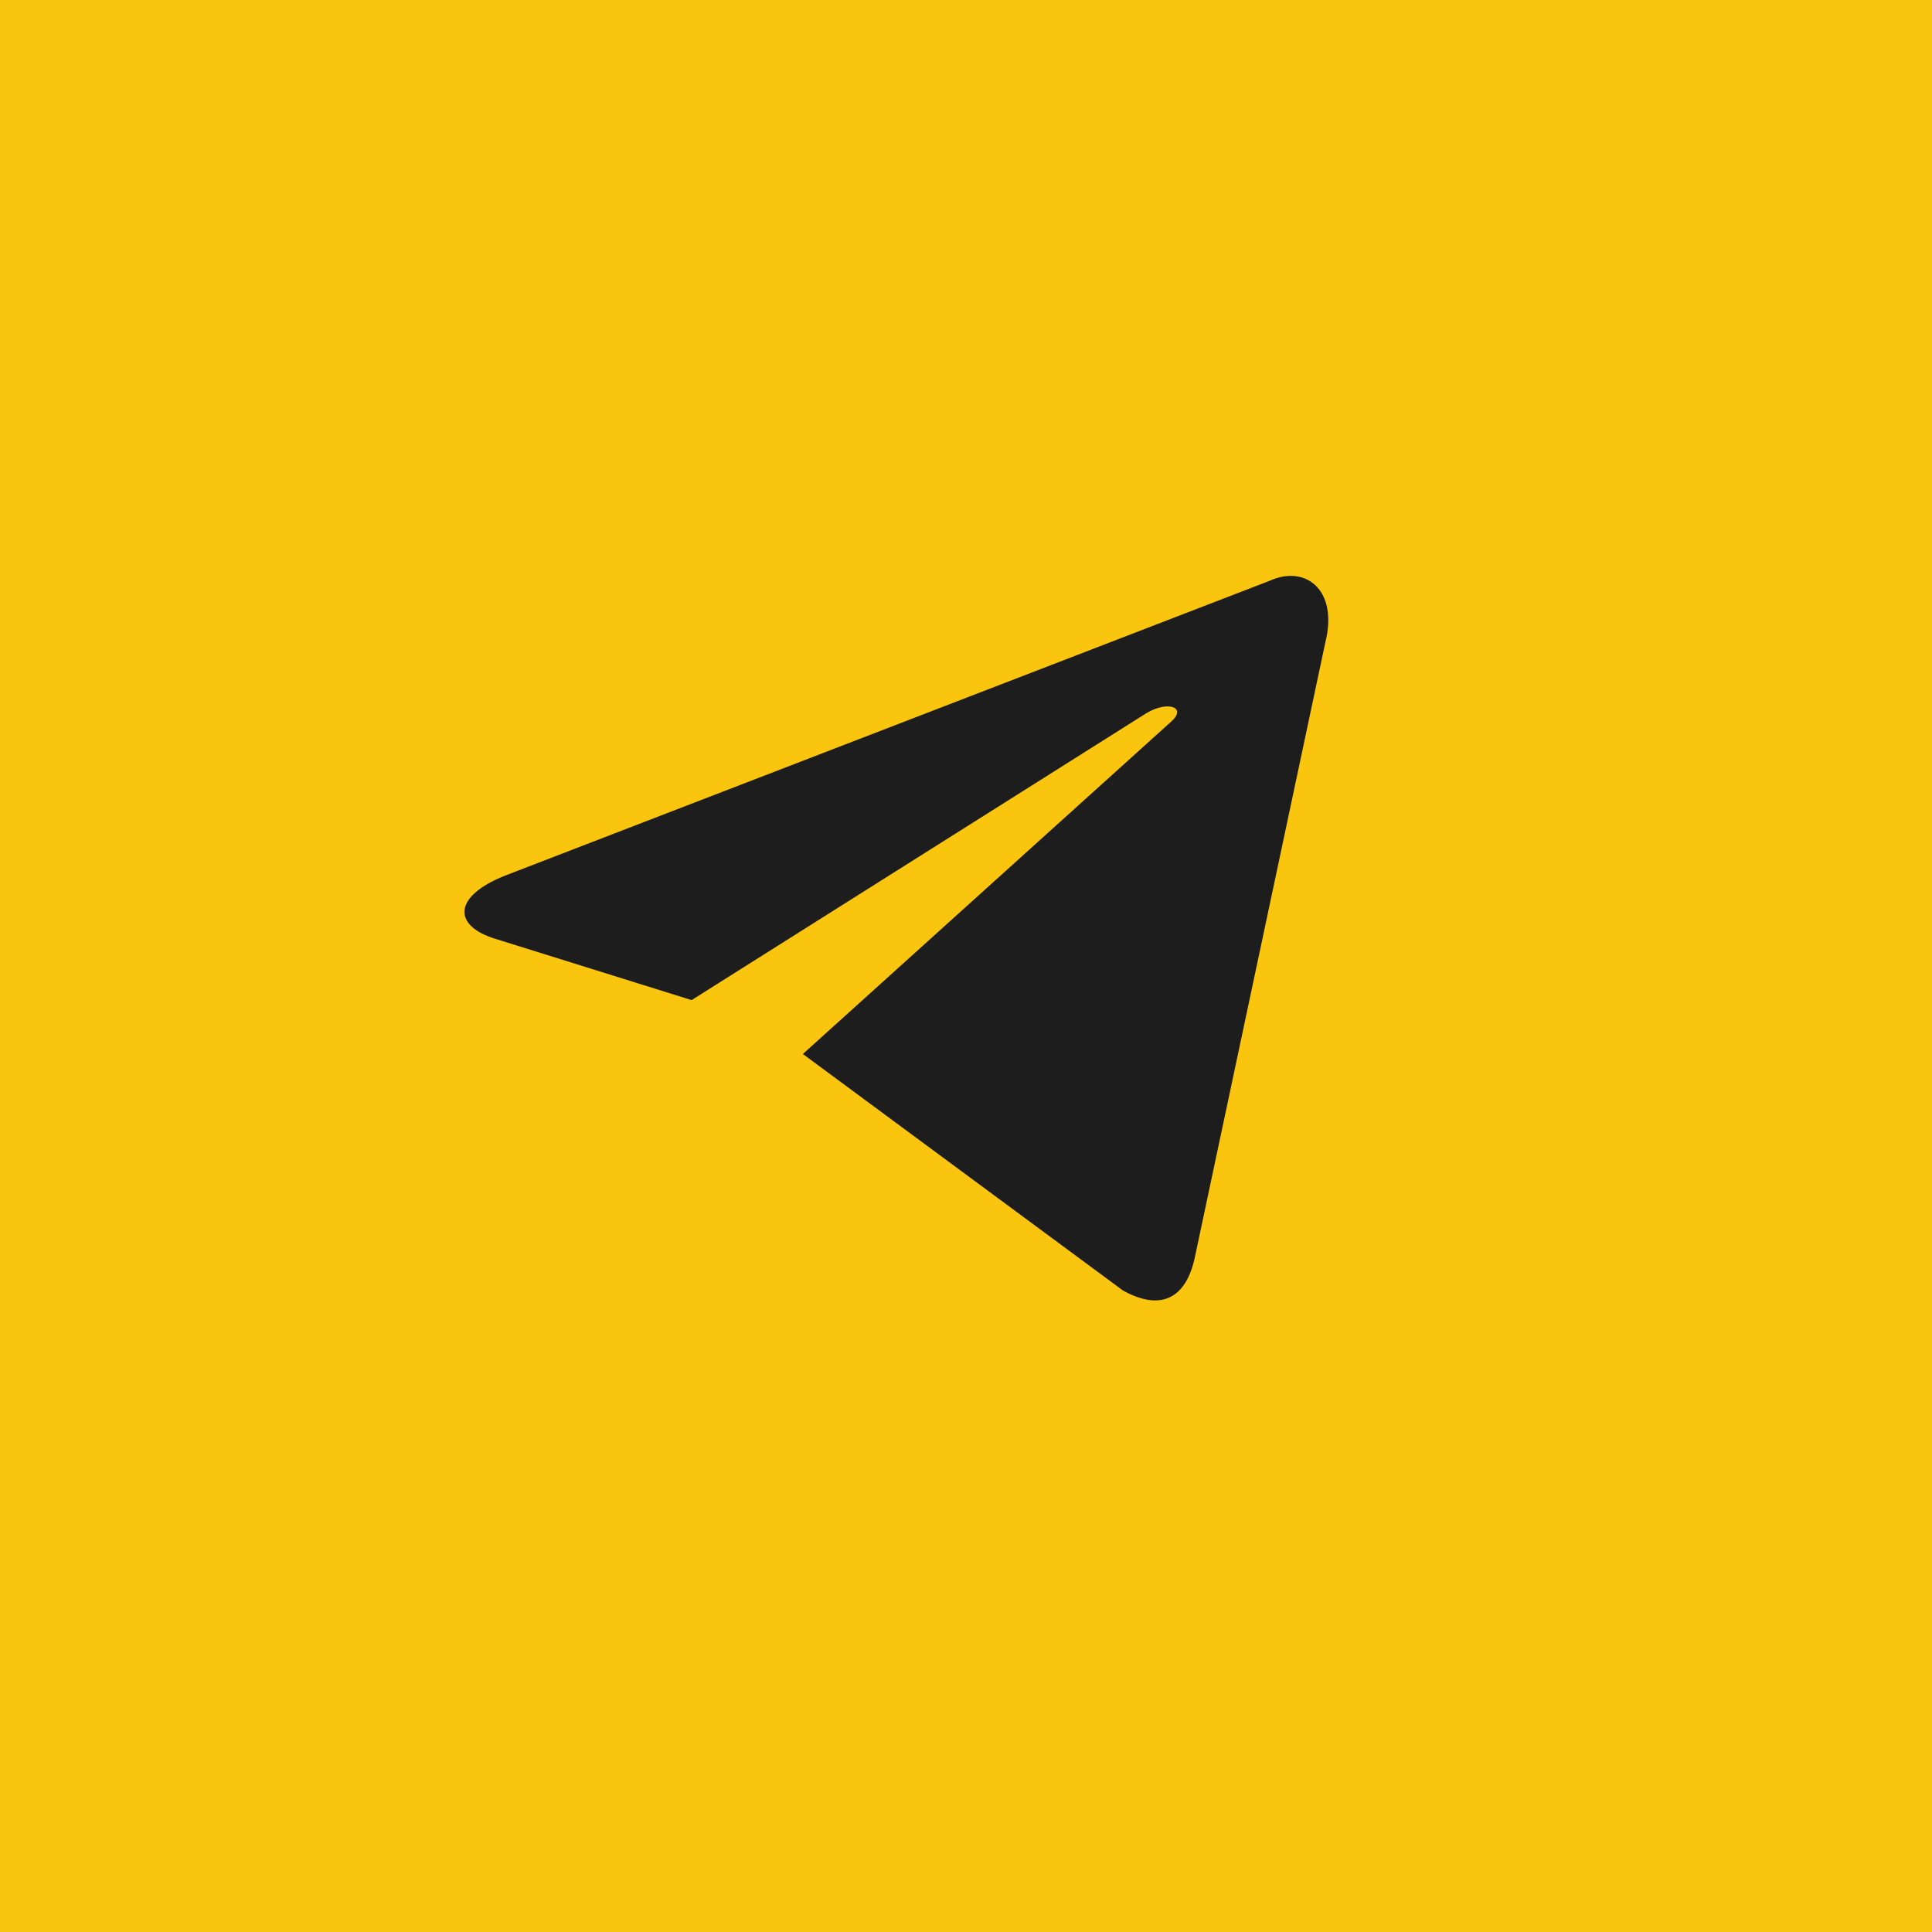
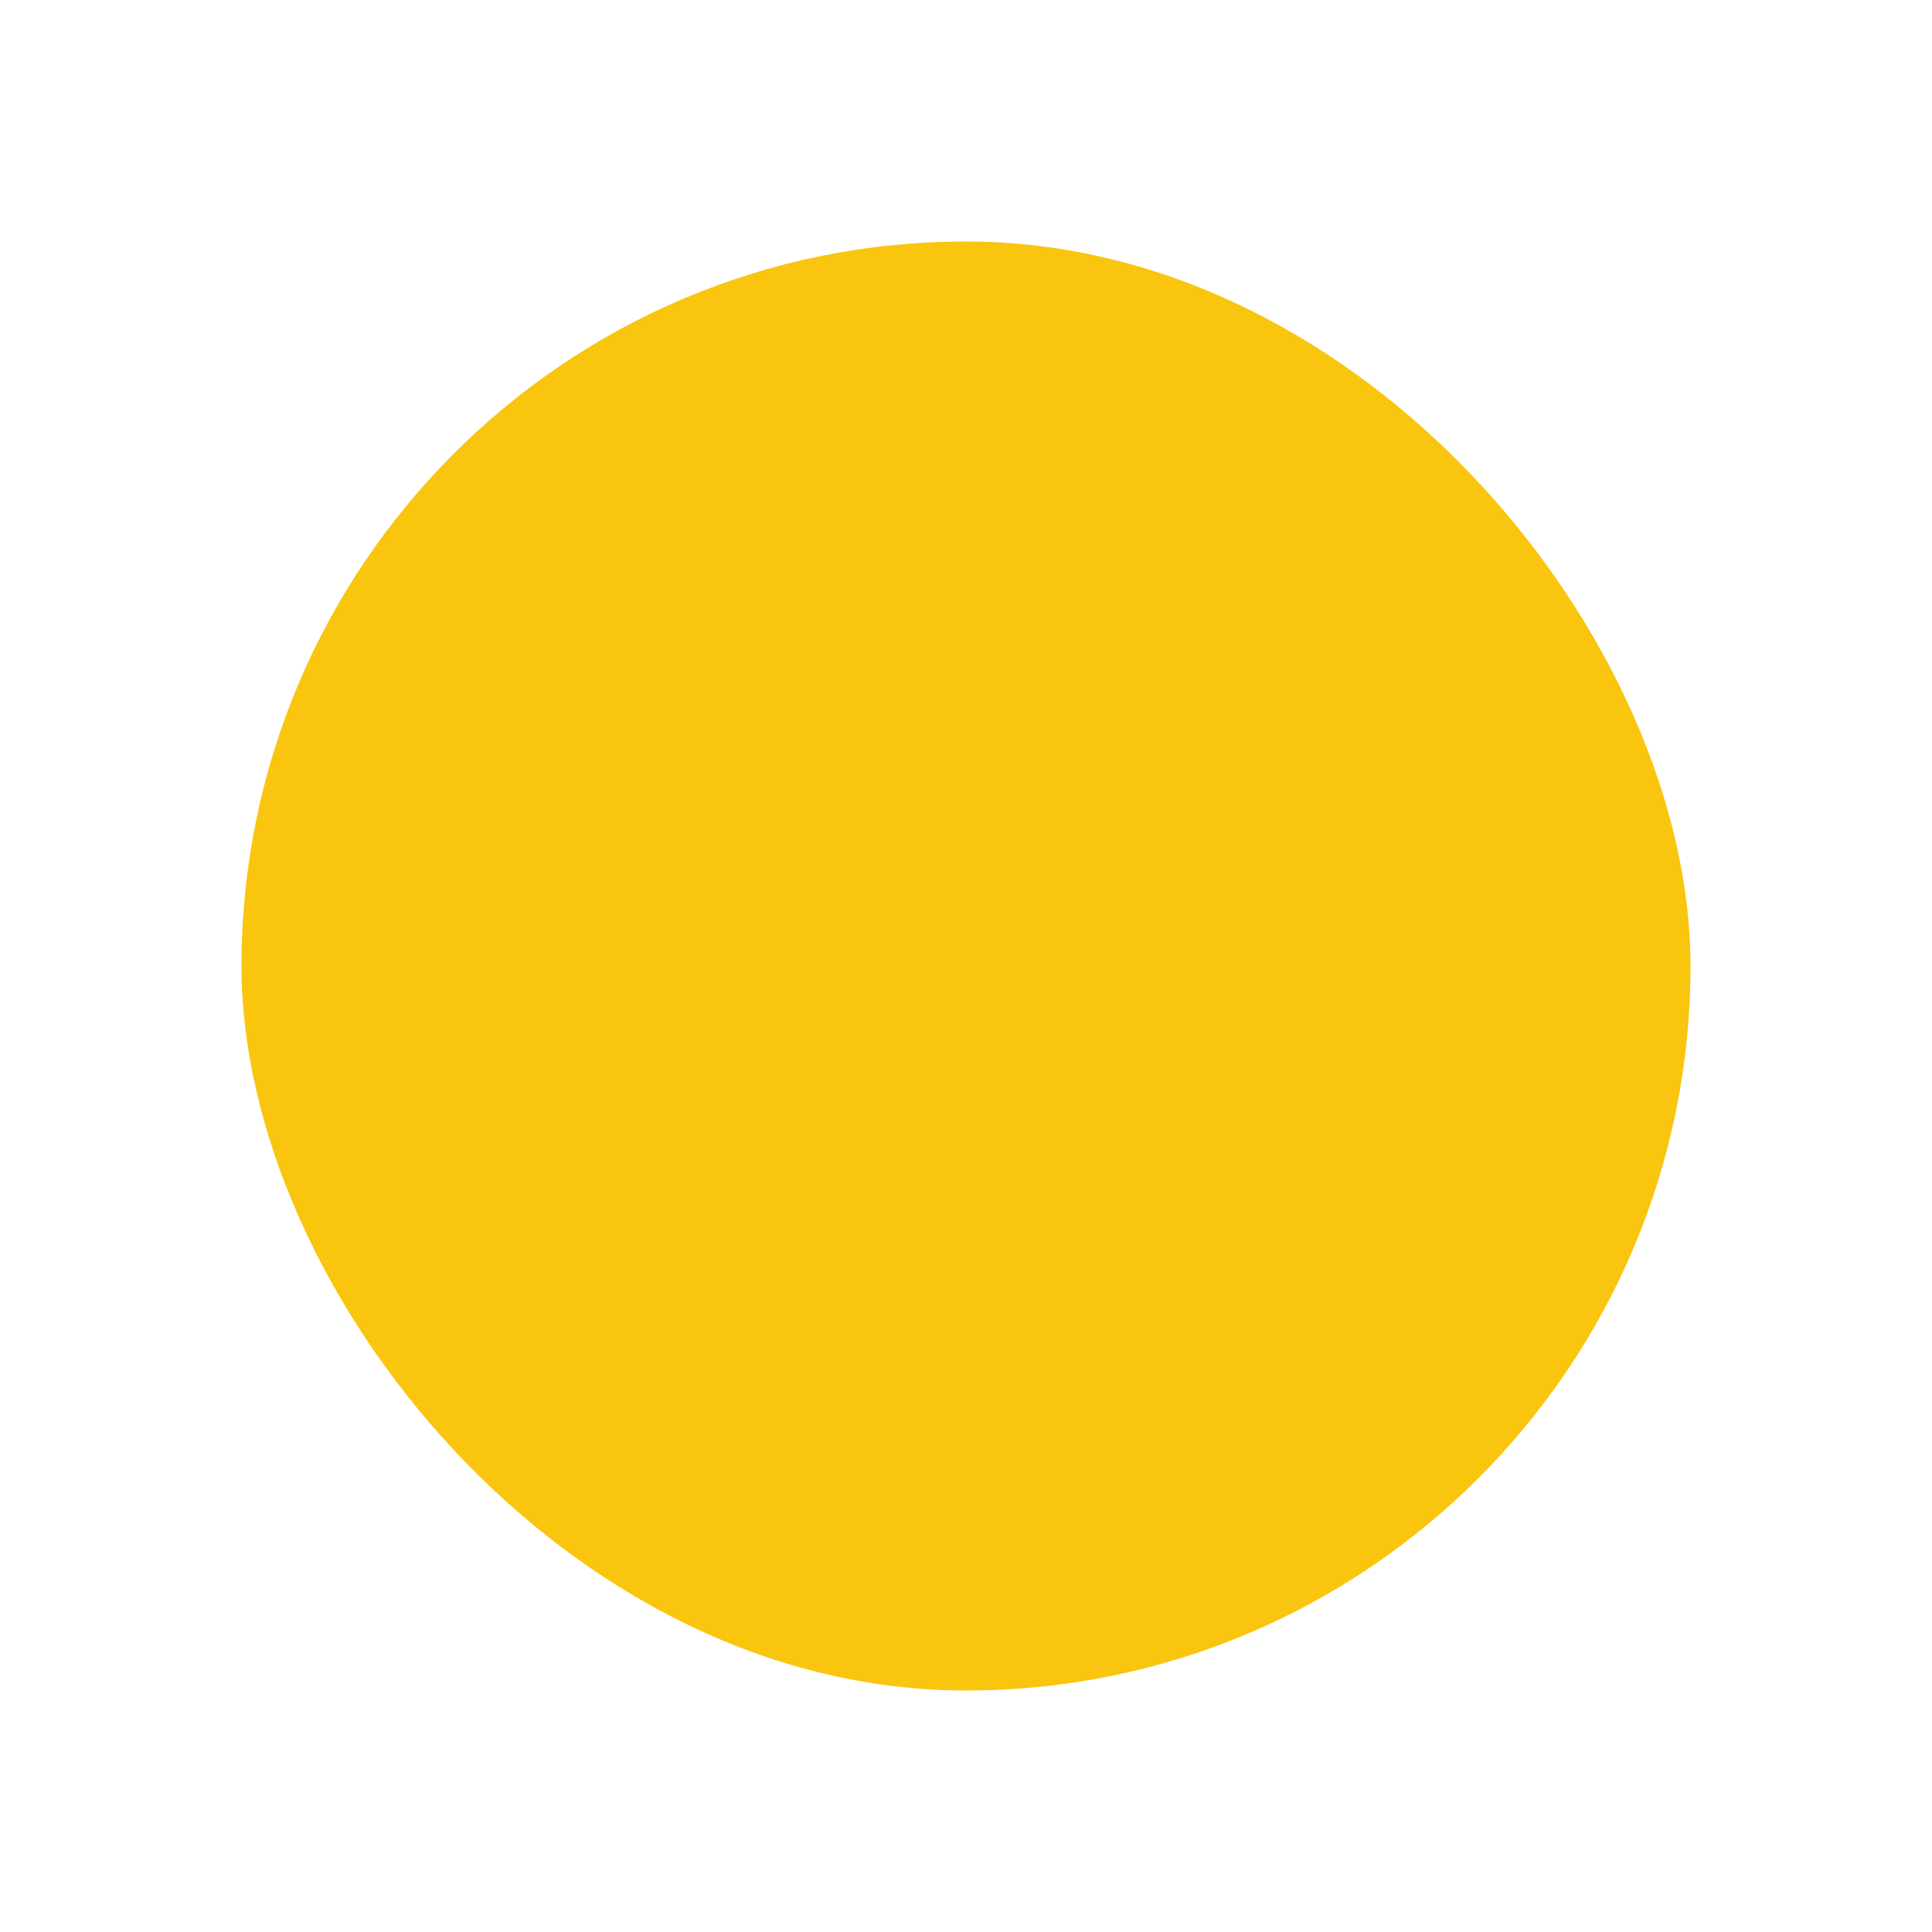
<svg xmlns="http://www.w3.org/2000/svg" width="40" height="40" viewBox="0 0 40 40" fill="none">
  <rect x="5" y="5" width="30" height="30" rx="15" fill="#F9C50E" />
-   <rect width="40" height="40" fill="#F9C50E" />
-   <path d="M16.343 26.013C15.81 26.013 15.9 25.812 15.716 25.305L14.15 20.148L26.21 12.993" fill="#F9C50E" />
-   <path d="M16.343 26.015C16.754 26.015 16.935 25.827 17.165 25.604L19.358 23.471L16.622 21.822" fill="#F9C50E" />
-   <path d="M16.622 21.822L23.25 26.719C24.006 27.137 24.552 26.92 24.741 26.017L27.439 13.303C27.715 12.196 27.016 11.694 26.293 12.022L10.451 18.131C9.369 18.564 9.376 19.168 10.254 19.437L14.319 20.706L23.731 14.768C24.175 14.498 24.583 14.643 24.248 14.94" fill="#1D1D1D" />
</svg>